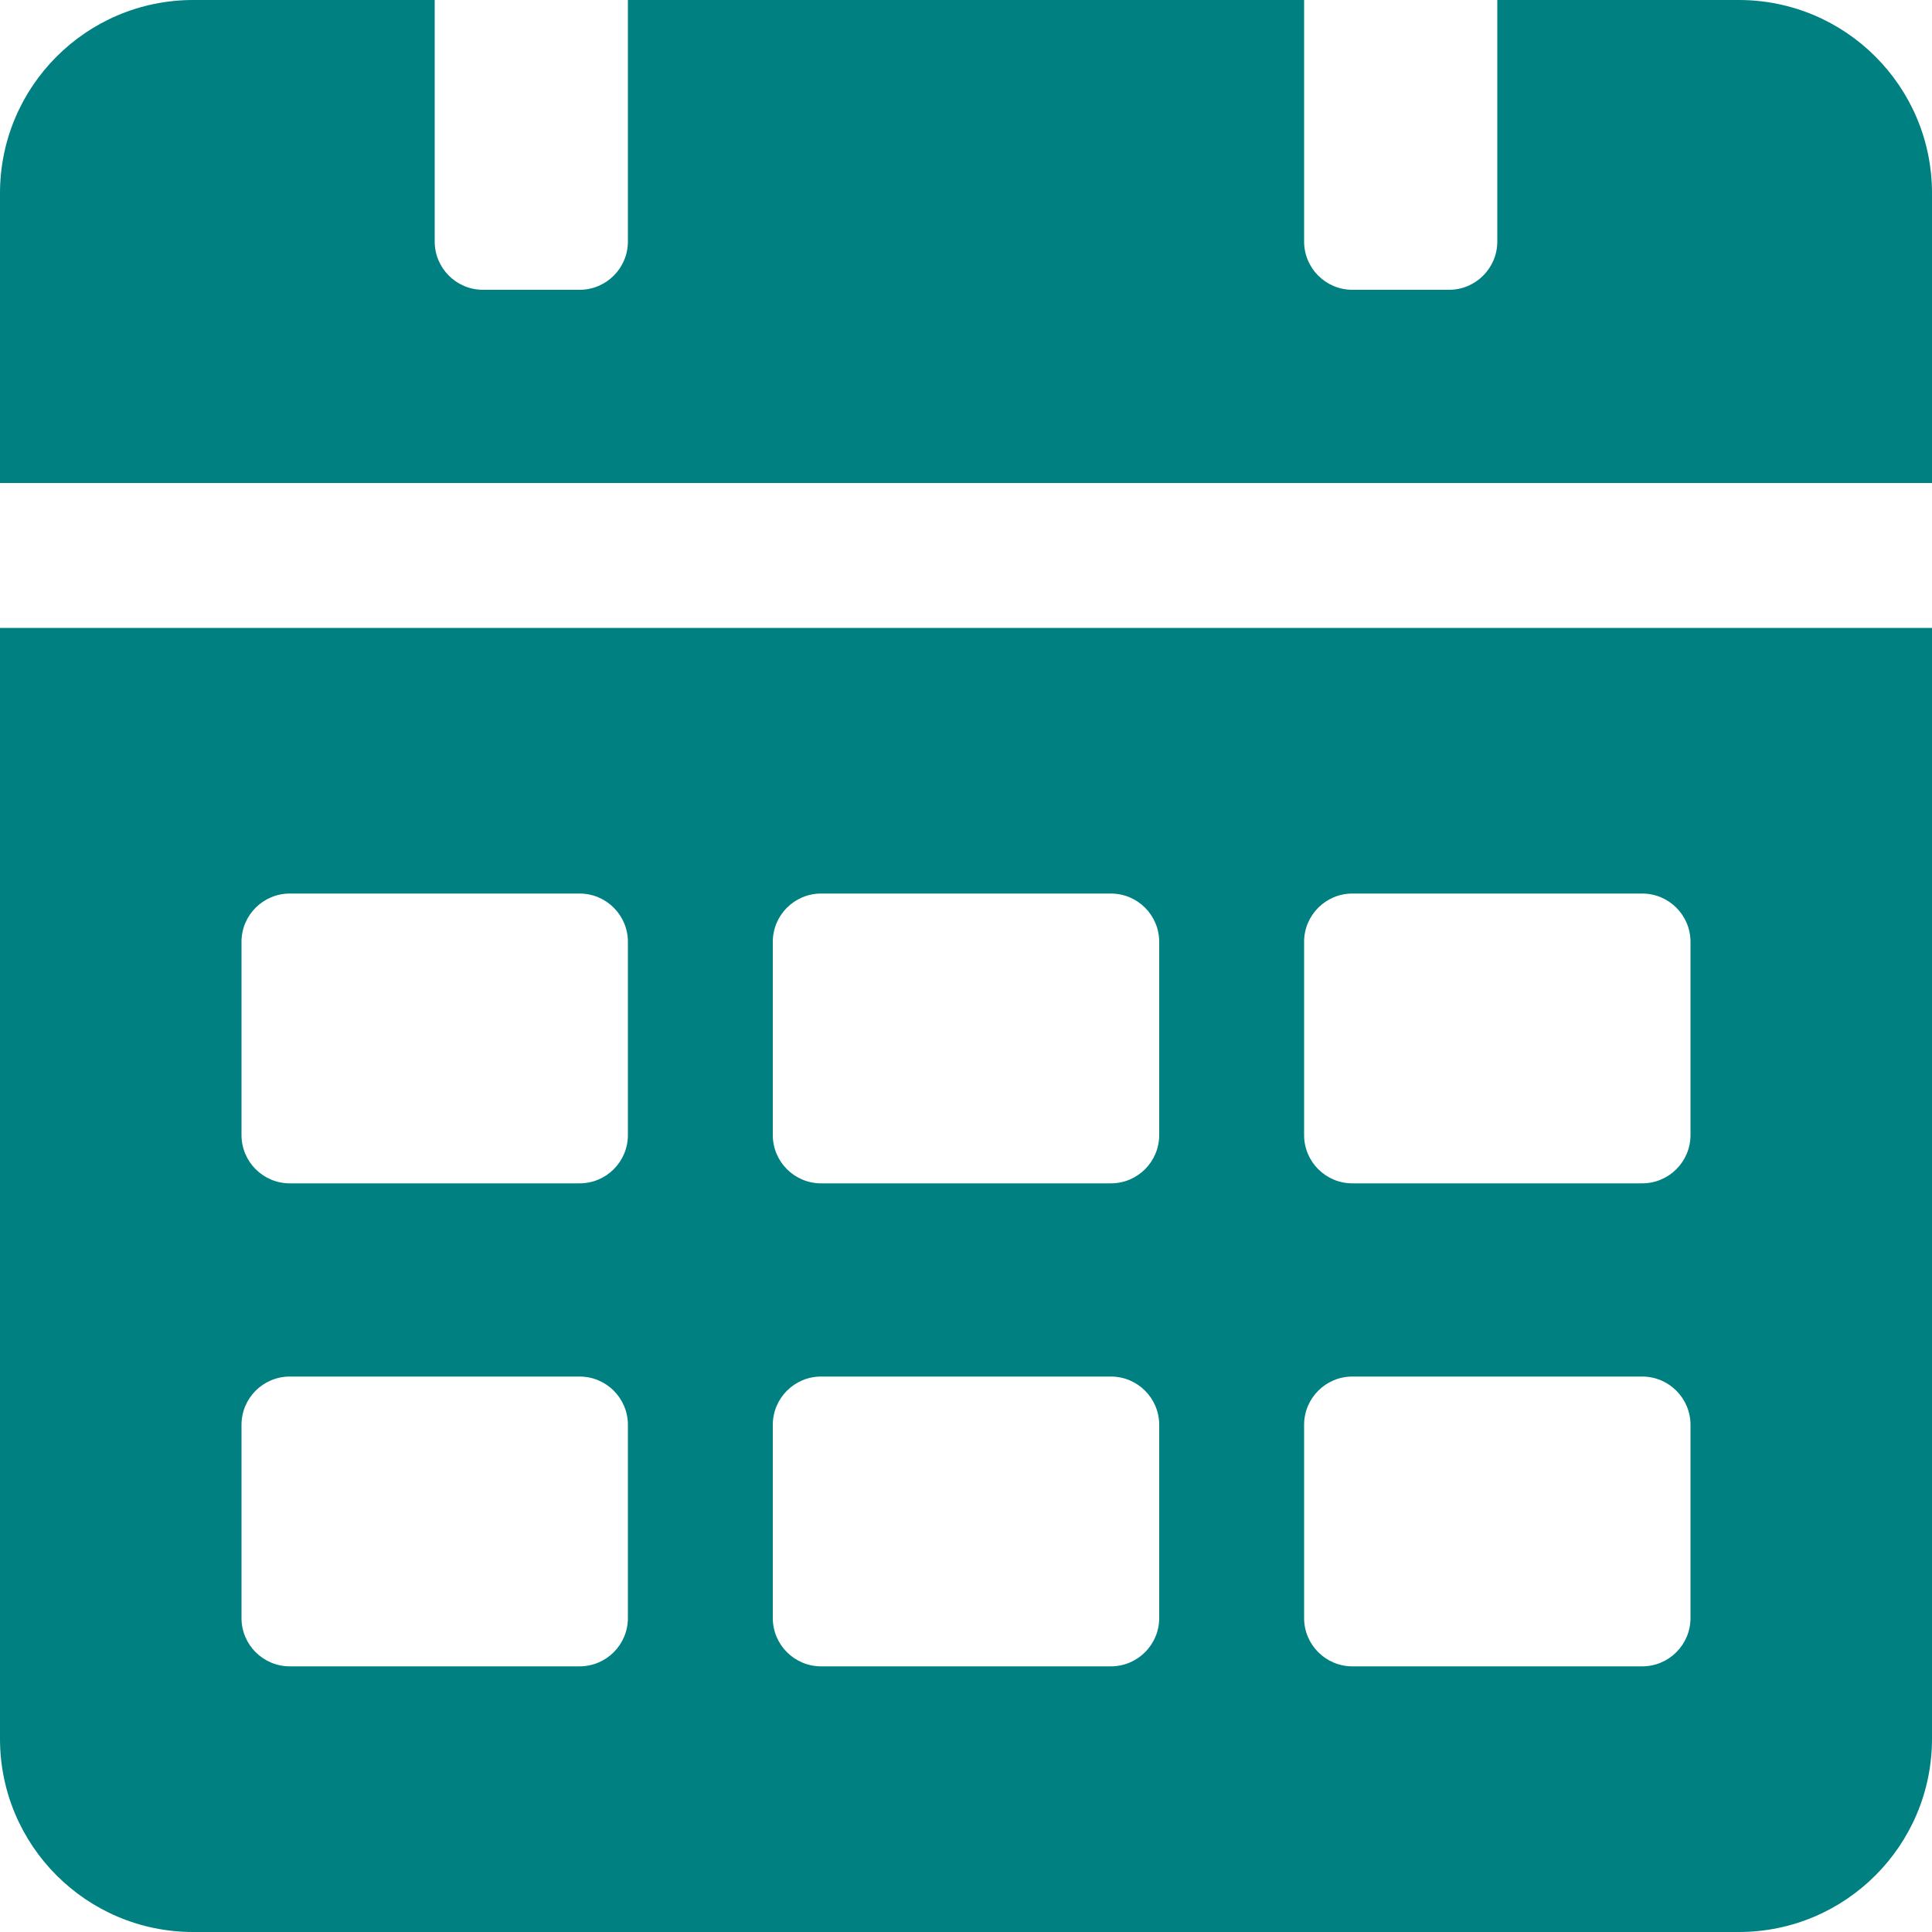
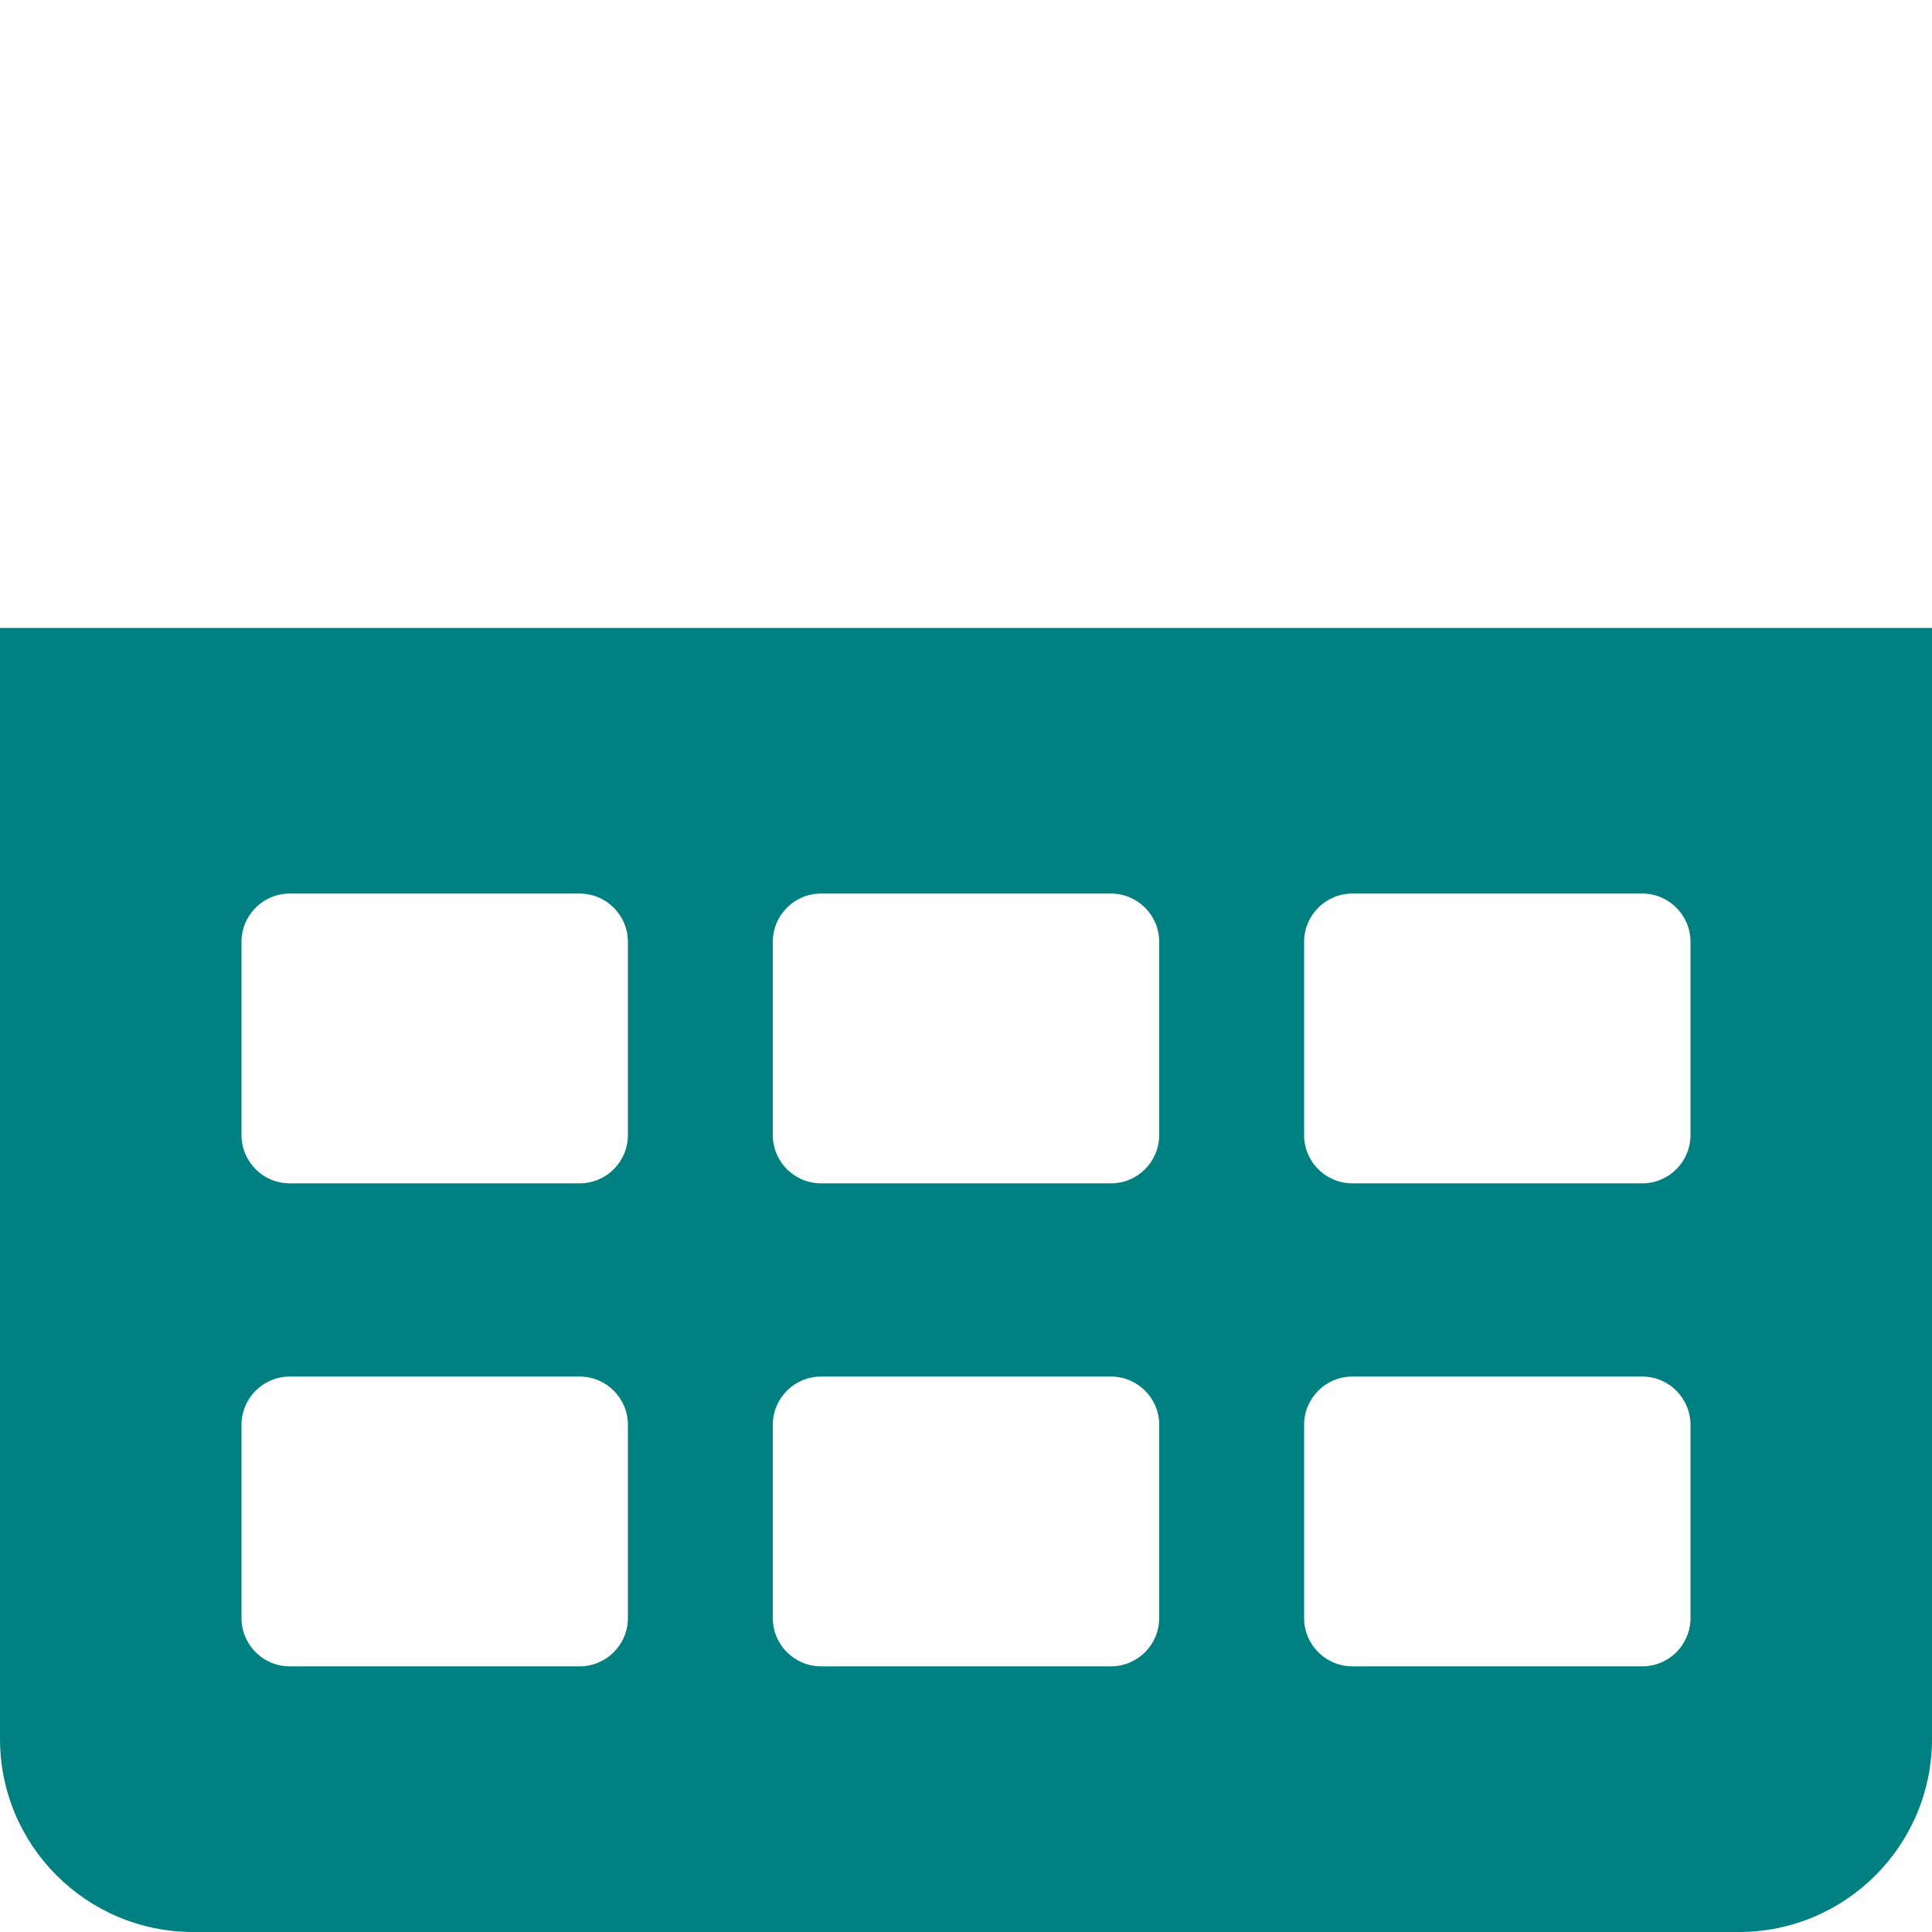
<svg xmlns="http://www.w3.org/2000/svg" width="100" height="100" viewBox="0 0 100 100" fill="none">
  <path fill-rule="evenodd" clip-rule="evenodd" d="M100 90C100 95.523 95.523 100 90 100H10C4.477 100 4.02715e-08 95.523 0 90V32.5H100V90ZM15 71.25C13.619 71.25 12.5 72.369 12.5 73.75V83.75C12.5 85.131 13.619 86.25 15 86.25H30C31.381 86.25 32.5 85.131 32.5 83.75V73.75C32.5 72.369 31.381 71.25 30 71.25H15ZM42.5 71.25C41.119 71.25 40 72.369 40 73.75V83.75C40 85.131 41.119 86.25 42.5 86.25H57.5C58.881 86.25 60 85.131 60 83.75V73.75C60 72.369 58.881 71.25 57.5 71.25H42.5ZM70 71.25C68.619 71.25 67.5 72.369 67.5 73.75V83.75C67.5 85.131 68.619 86.25 70 86.25H85C86.381 86.25 87.5 85.131 87.5 83.75V73.75C87.5 72.369 86.381 71.25 85 71.25H70ZM15 46.25C13.619 46.25 12.5 47.369 12.5 48.75V58.75C12.5 60.131 13.619 61.25 15 61.25H30C31.381 61.25 32.5 60.131 32.5 58.75V48.75C32.5 47.369 31.381 46.25 30 46.25H15ZM42.5 46.25C41.119 46.25 40 47.369 40 48.75V58.75C40 60.131 41.119 61.25 42.5 61.25H57.5C58.881 61.25 60 60.131 60 58.75V48.75C60 47.369 58.881 46.25 57.5 46.25H42.5ZM70 46.25C68.619 46.25 67.5 47.369 67.5 48.75V58.75C67.5 60.131 68.619 61.25 70 61.25H85C86.381 61.25 87.5 60.131 87.5 58.75V48.75C87.5 47.369 86.381 46.25 85 46.25H70Z" fill="#008080" />
-   <path d="M22.5 12.5C22.5 13.881 23.619 15 25 15H30C31.381 15 32.5 13.881 32.5 12.5V0H67.5V12.5C67.5 13.881 68.619 15 70 15H75C76.381 15 77.5 13.881 77.5 12.5V0H90C95.523 1.28853e-06 100 4.477 100 10V25H0V10C0 4.477 4.477 8.05332e-08 10 0H22.5V12.5Z" fill="#008080" />
</svg>